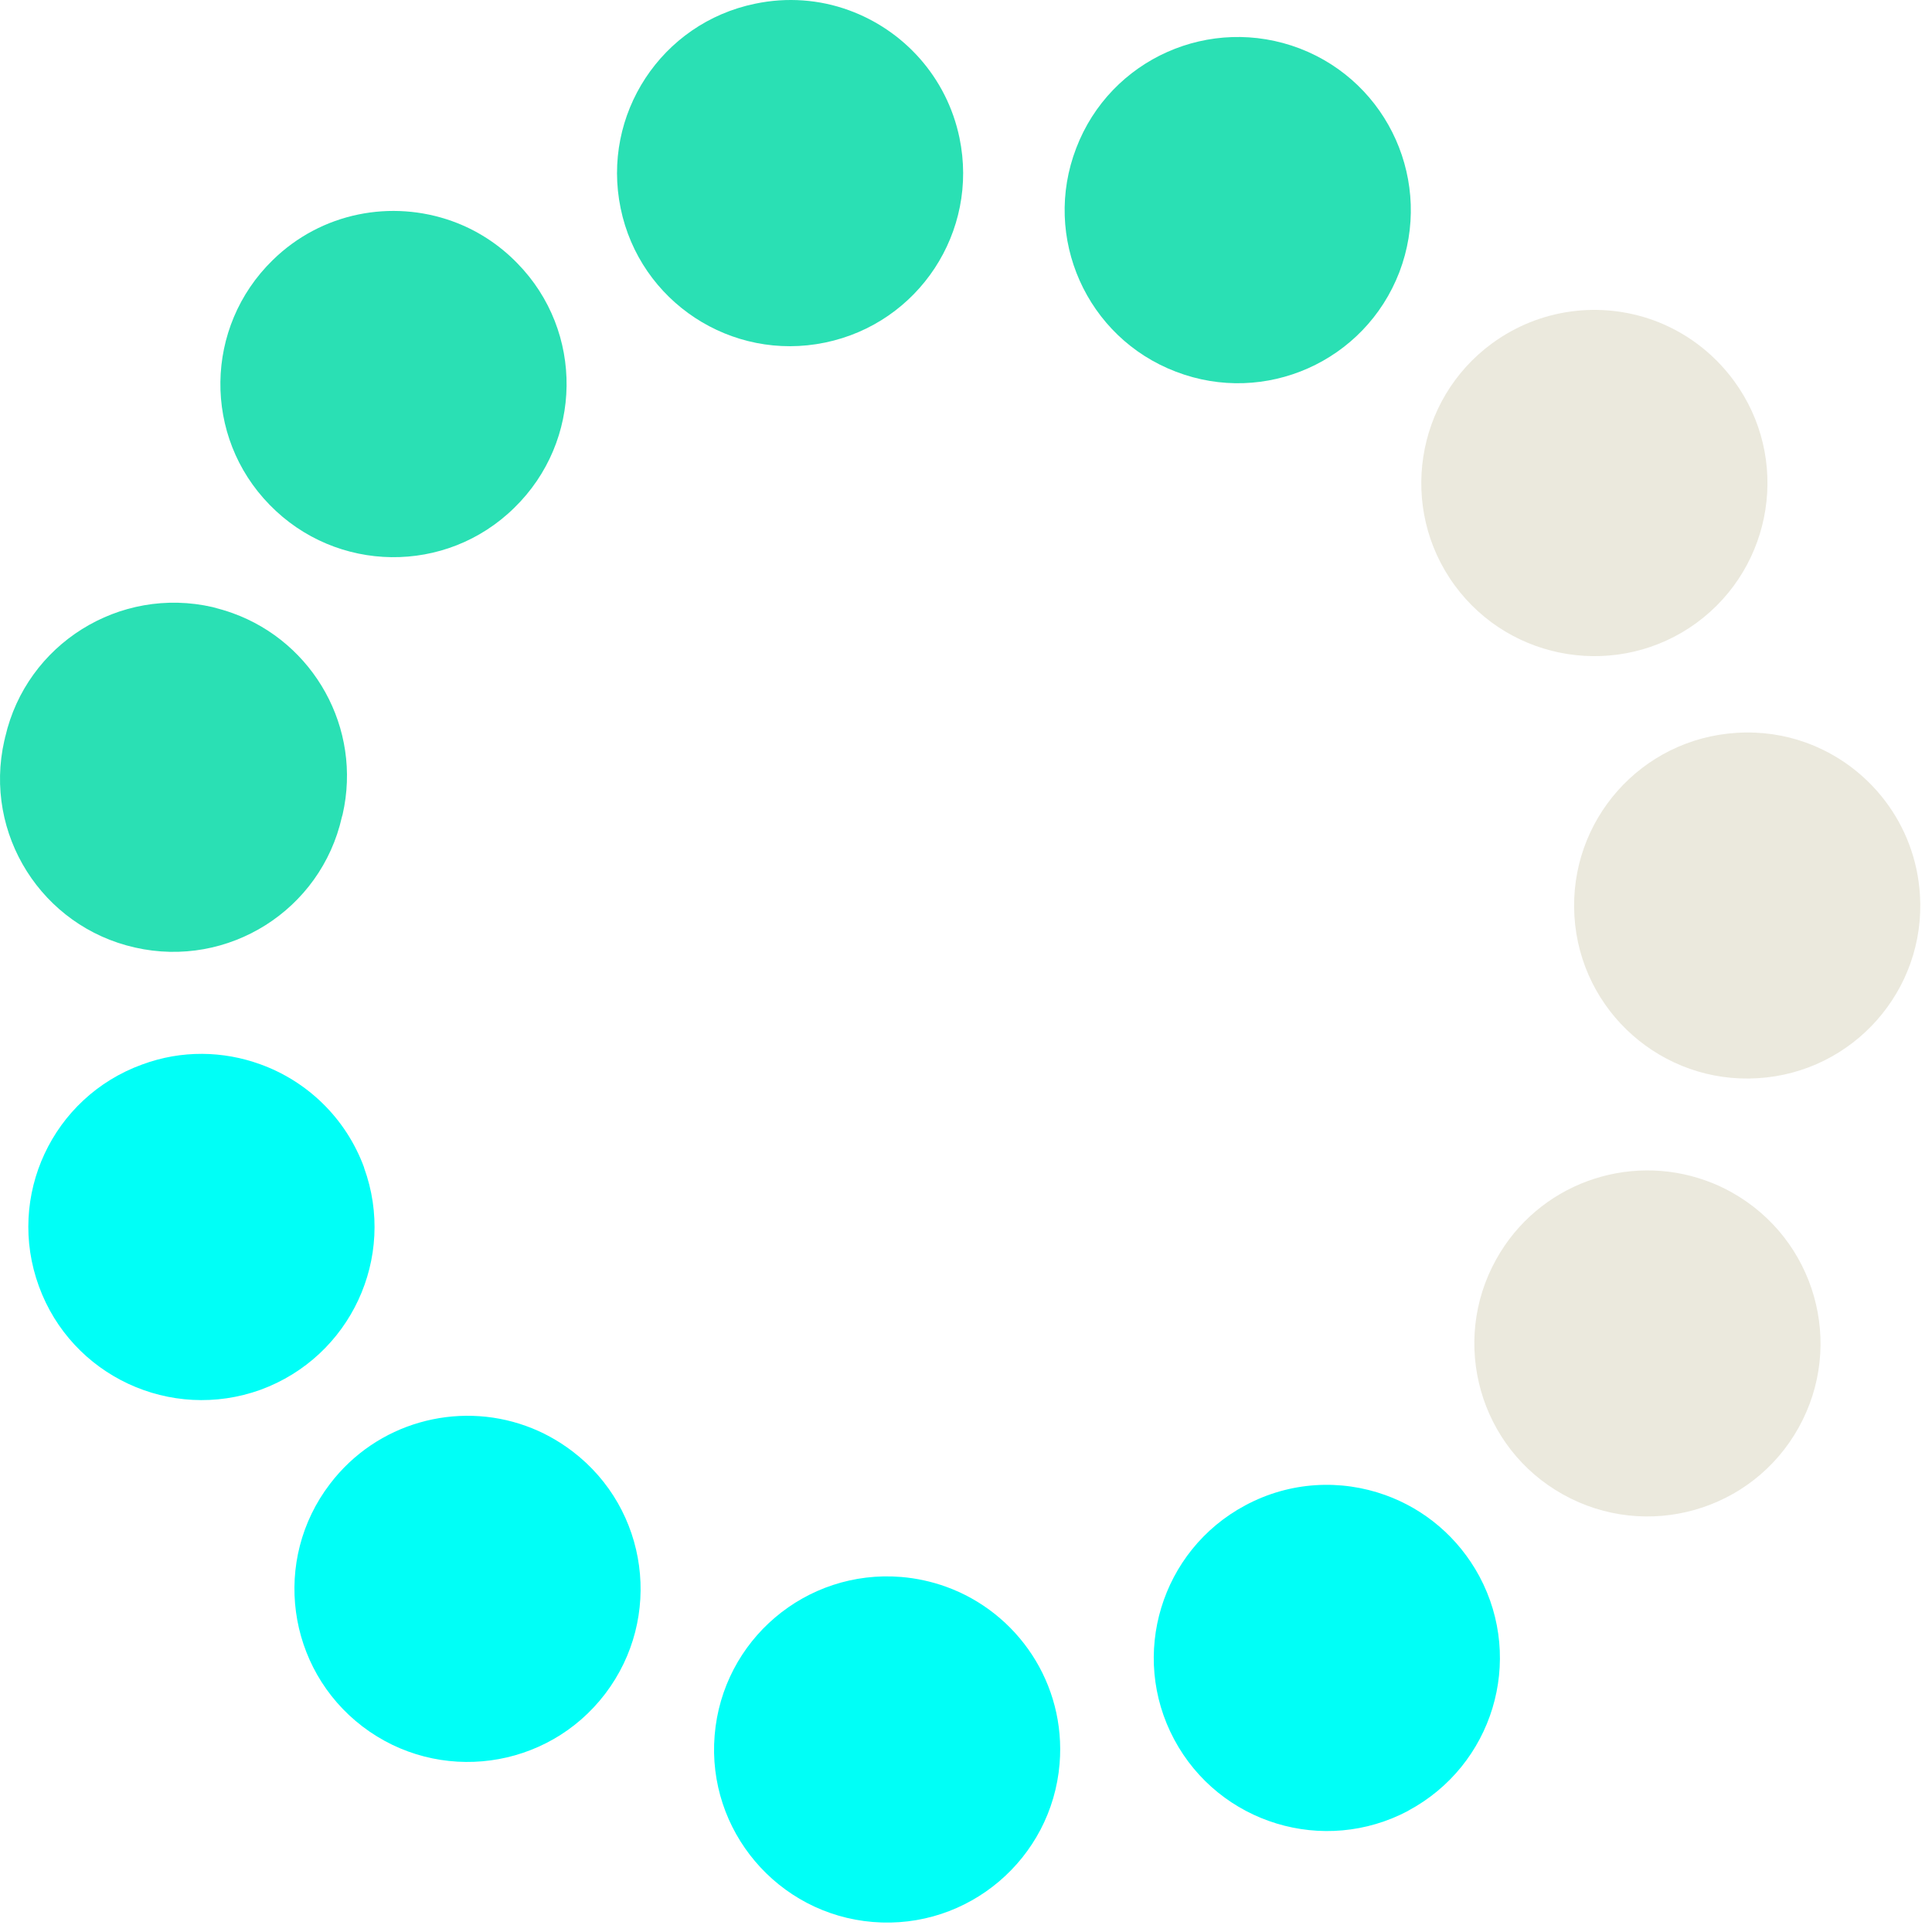
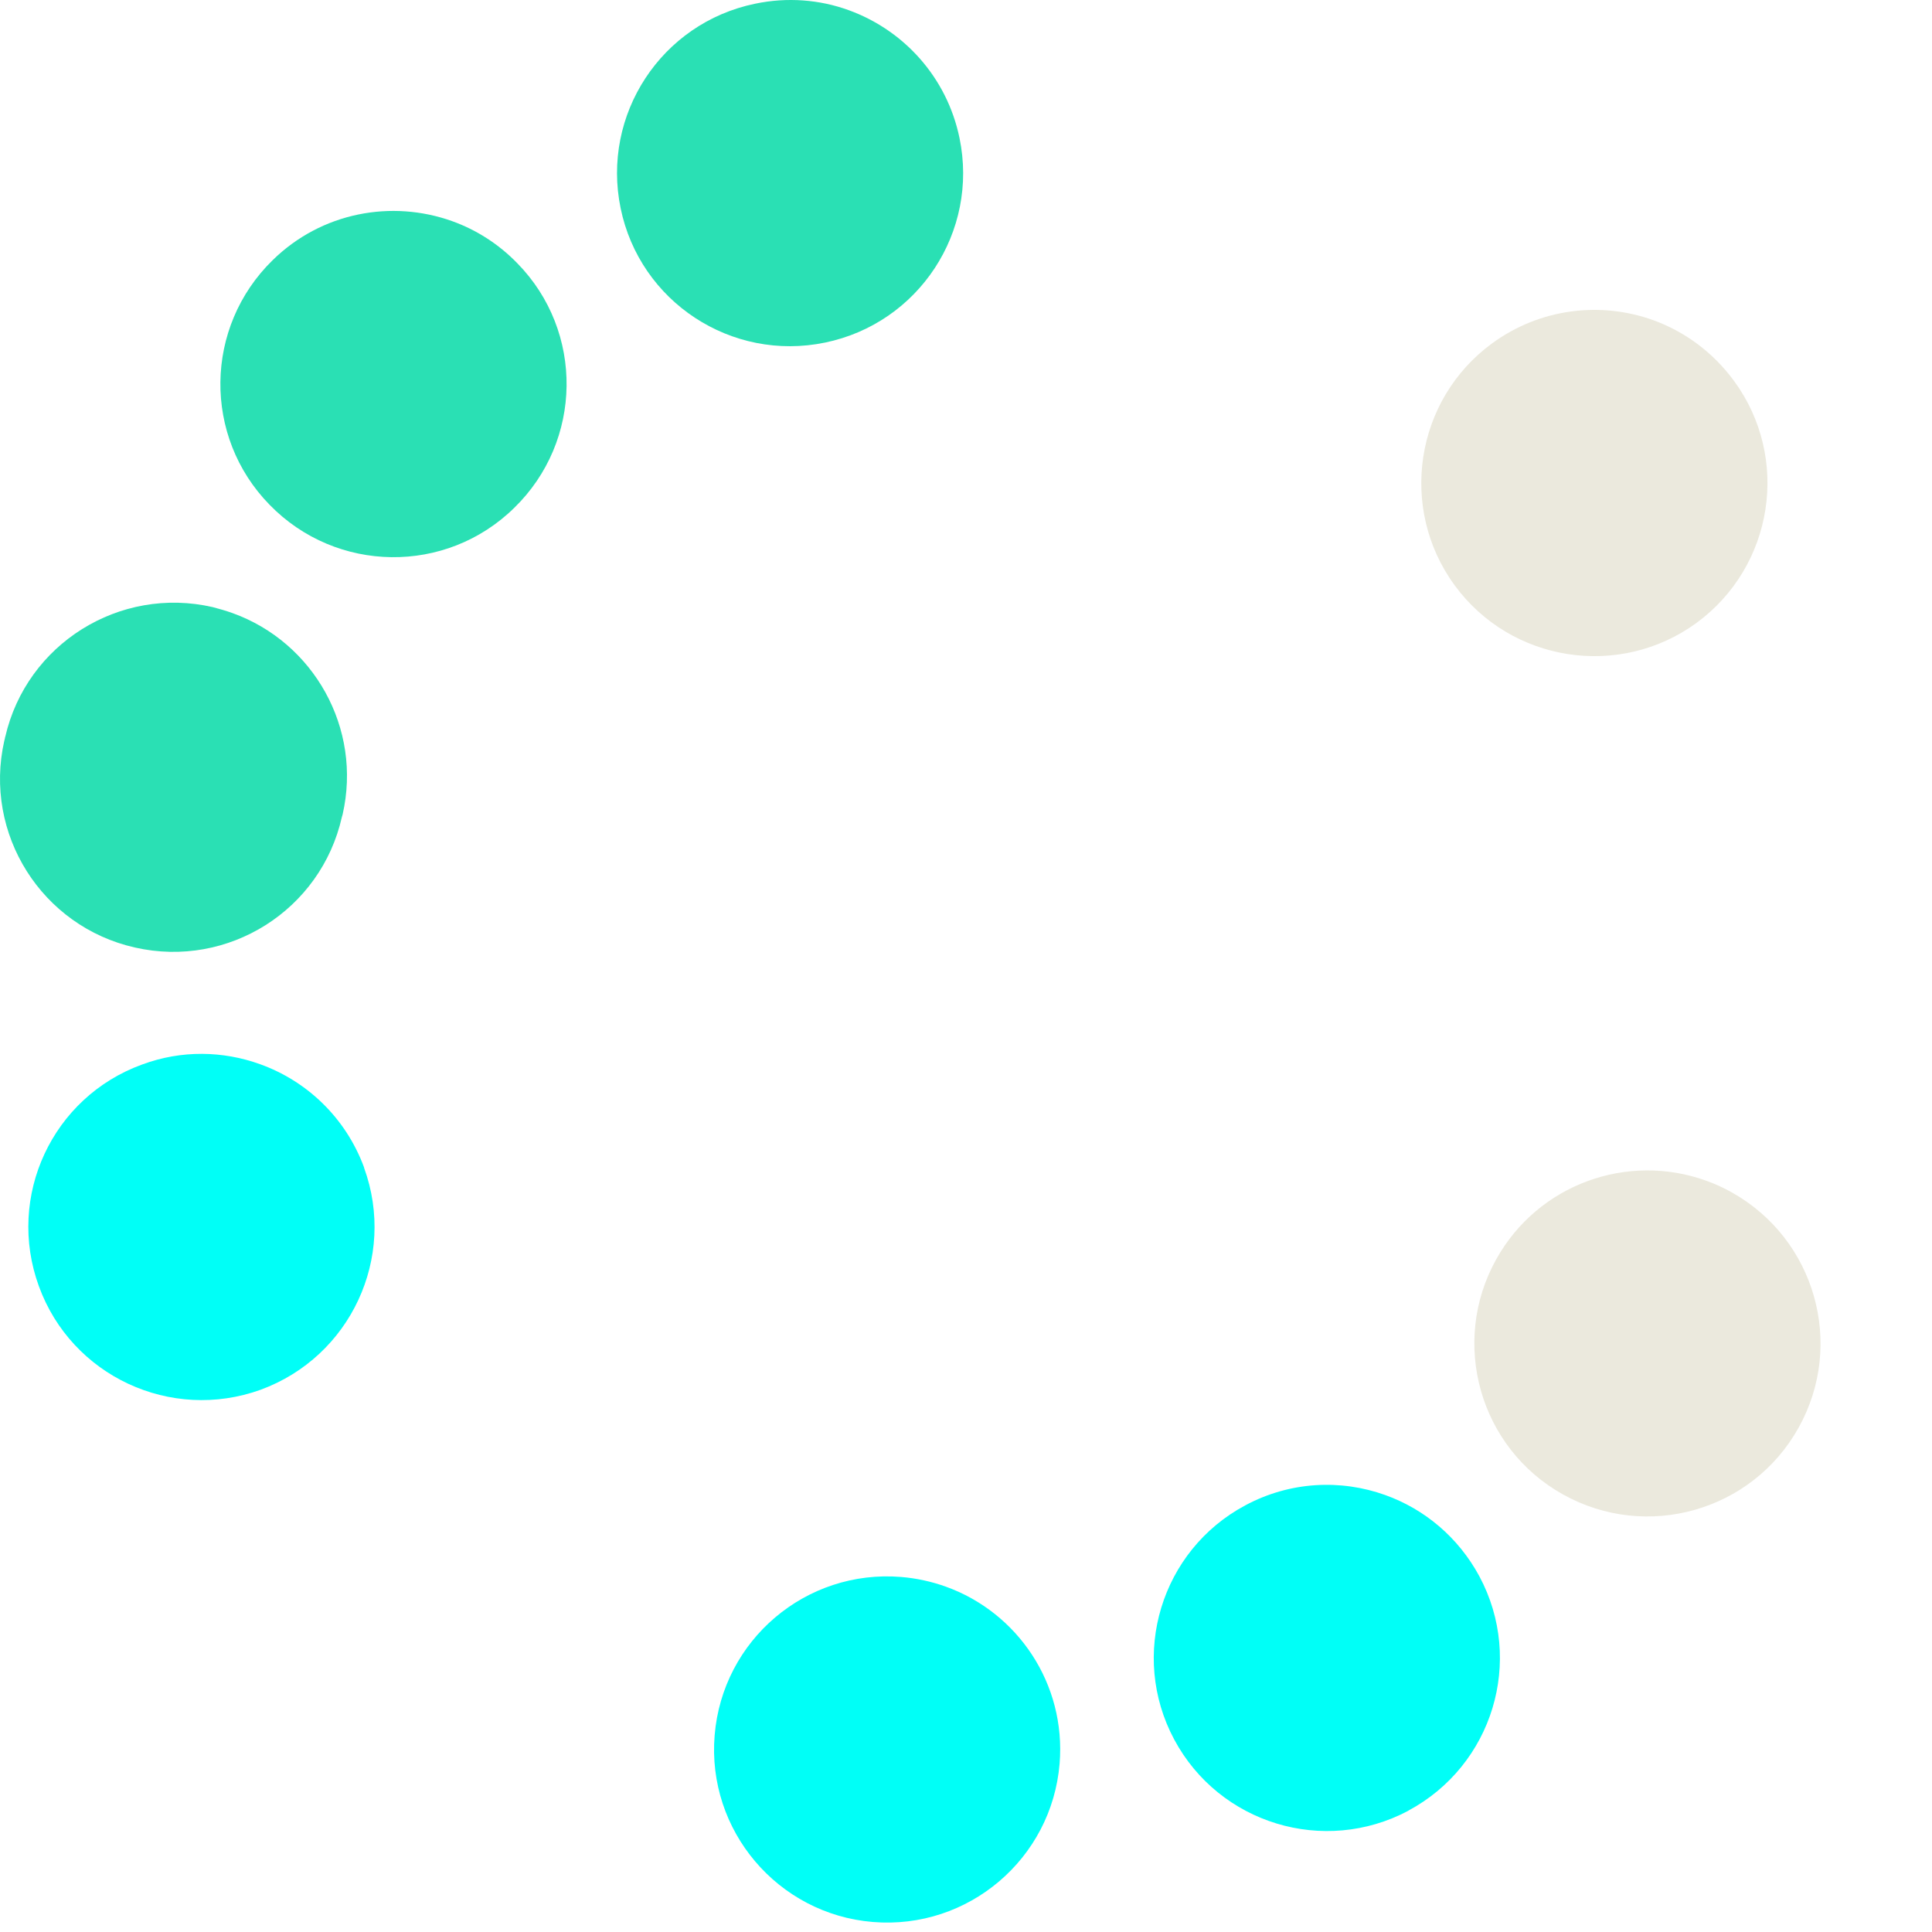
<svg xmlns="http://www.w3.org/2000/svg" width="38" height="38" viewBox="0 0 38 38" fill="none">
  <path d="M7.162 22.965C6.8 21.98 6.029 21.259 5.114 20.931C4.39 20.67 3.575 20.649 2.797 20.937C1.029 21.578 0.119 23.53 0.765 25.299C1.407 27.064 3.36 27.973 5.128 27.334C6.894 26.685 7.803 24.734 7.161 22.969L7.162 22.965Z" fill="#00FFF7" />
  <path d="M29.098 31.005C28.682 30.233 28.014 29.681 27.247 29.406C26.375 29.092 25.374 29.135 24.492 29.609C22.837 30.494 22.209 32.557 23.095 34.213C23.982 35.871 26.043 36.497 27.702 35.614C27.698 35.614 27.698 35.614 27.698 35.614C29.36 34.725 29.986 32.664 29.098 31.005Z" fill="#00FFF7" />
  <path d="M16.228 6.738C18.07 6.358 19.255 4.558 18.872 2.713C18.623 1.513 17.768 0.587 16.687 0.198C16.121 -0.007 15.486 -0.06 14.852 0.073C13.008 0.453 11.827 2.254 12.207 4.096C12.585 5.935 14.385 7.12 16.228 6.738Z" fill="#2AE0B4" />
-   <path d="M23.127 7.31C24.881 7.985 26.848 7.11 27.524 5.352C28.194 3.595 27.32 1.629 25.566 0.954C23.806 0.282 21.839 1.156 21.168 2.913C20.492 4.668 21.371 6.64 23.127 7.31Z" fill="#2AE0B4" />
-   <path d="M6.49 29.187C5.348 30.681 5.636 32.816 7.13 33.958C8.625 35.097 10.764 34.811 11.903 33.315C13.041 31.82 12.756 29.687 11.261 28.547C10.977 28.331 10.666 28.161 10.346 28.047C8.988 27.557 7.411 27.977 6.49 29.187Z" fill="#00FFF7" />
  <path d="M14.056 34.133C13.902 36.002 15.297 37.649 17.168 37.803C19.044 37.958 20.686 36.56 20.841 34.69C20.97 33.118 20.016 31.715 18.602 31.207C18.325 31.108 18.03 31.042 17.726 31.017C15.851 30.863 14.209 32.257 14.056 34.133Z" fill="#00FFF7" />
  <path d="M5.304 9.93C6.617 11.278 8.773 11.306 10.114 9.989C11.463 8.676 11.491 6.52 10.175 5.178C9.804 4.796 9.365 4.519 8.894 4.35C7.704 3.923 6.325 4.174 5.363 5.117C4.016 6.432 3.988 8.586 5.304 9.93Z" fill="#2AE0B4" />
  <path d="M0.1 14.498C0.098 14.506 0.099 14.516 0.096 14.525C0.092 14.539 0.088 14.555 0.085 14.567C-0.331 16.401 0.821 18.225 2.656 18.637C4.49 19.053 6.314 17.901 6.725 16.067C6.731 16.052 6.734 16.034 6.739 16.019C7.126 14.325 6.171 12.634 4.574 12.059C4.449 12.014 4.317 11.976 4.183 11.941C2.352 11.521 0.522 12.665 0.103 14.494C0.1 14.498 0.1 14.498 0.1 14.498Z" fill="#2AE0B4" />
  <path d="M34.061 23.452C33.895 23.358 33.724 23.282 33.553 23.221C32.011 22.666 30.254 23.29 29.431 24.765C28.514 26.405 29.102 28.482 30.744 29.395C32.387 30.311 34.462 29.722 35.376 28.081C36.292 26.439 35.702 24.37 34.061 23.452Z" fill="#EBE9DD" />
-   <path d="M30.967 18.02C31.081 19.894 32.697 21.323 34.572 21.207C36.45 21.094 37.88 19.478 37.763 17.604C37.678 16.204 36.758 15.051 35.518 14.605C35.096 14.453 34.634 14.384 34.16 14.414C32.28 14.528 30.853 16.14 30.967 18.02Z" fill="#EBE9DD" />
  <path d="M28.611 11.512C29.721 13.028 31.852 13.357 33.368 12.252C34.886 11.139 35.218 9.009 34.106 7.492C33.688 6.923 33.131 6.519 32.514 6.296C31.484 5.927 30.297 6.06 29.348 6.753C27.831 7.864 27.503 9.996 28.611 11.512Z" fill="#EBE9DD" />
</svg>